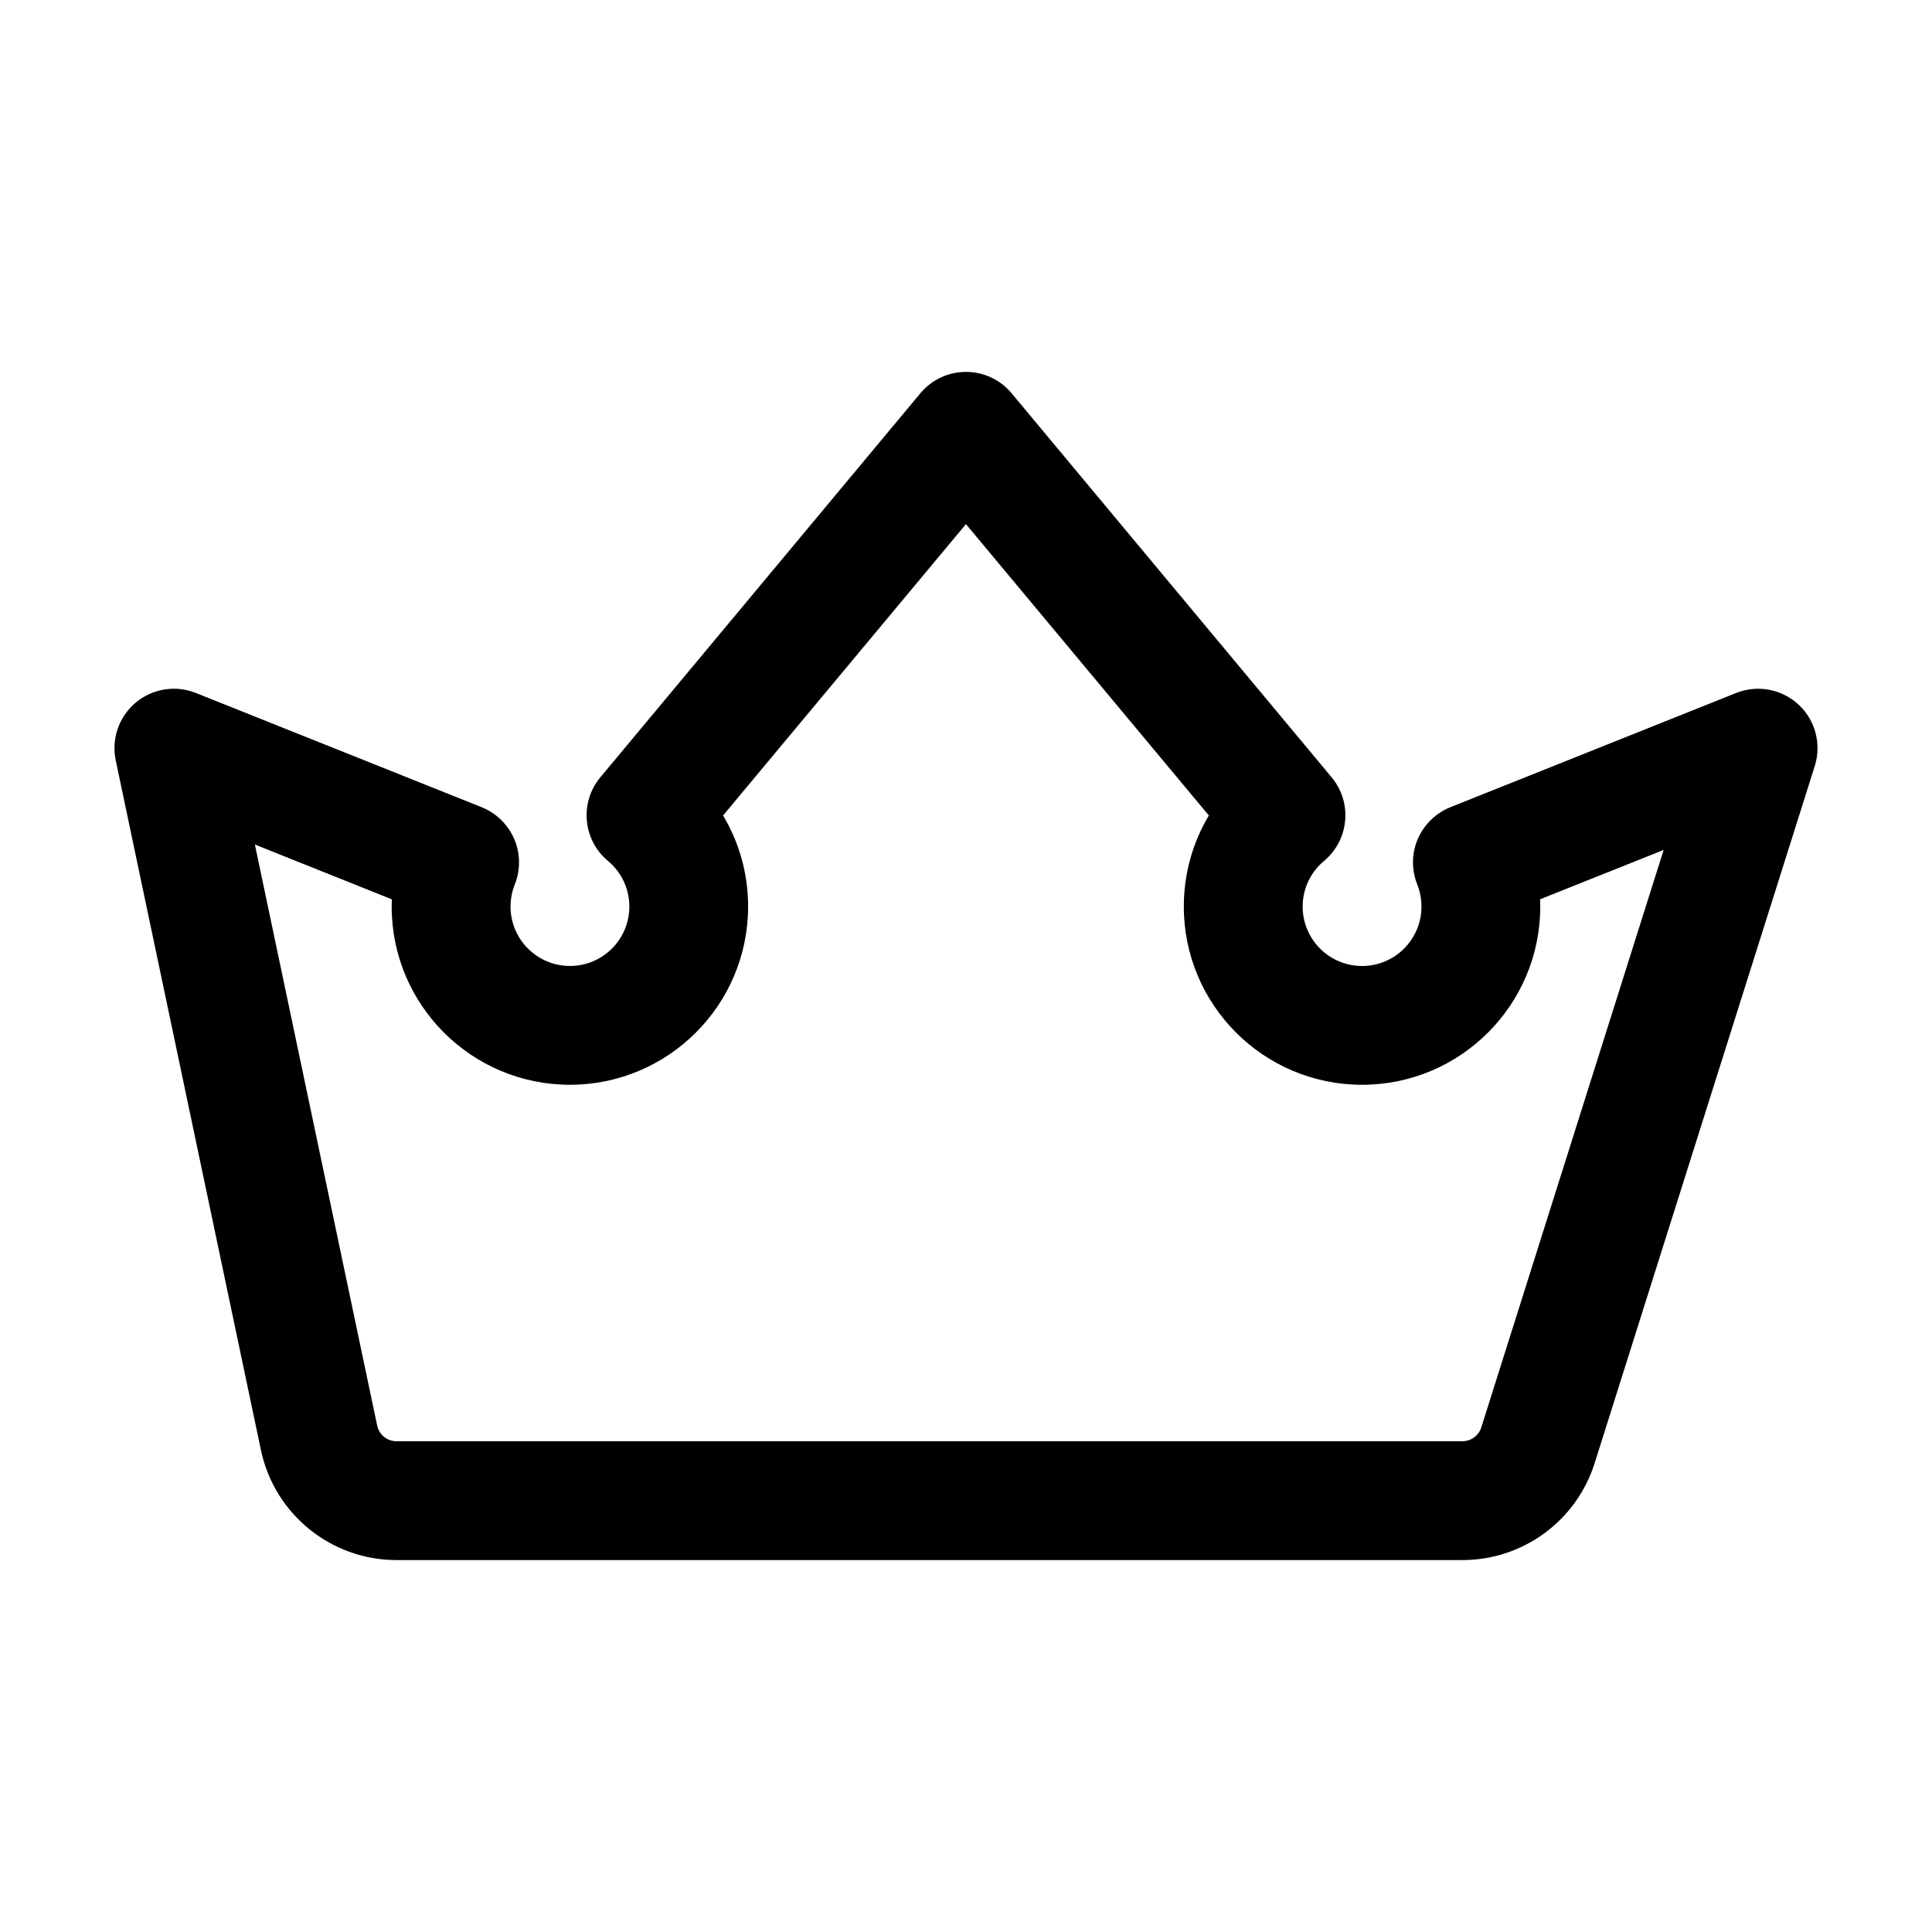
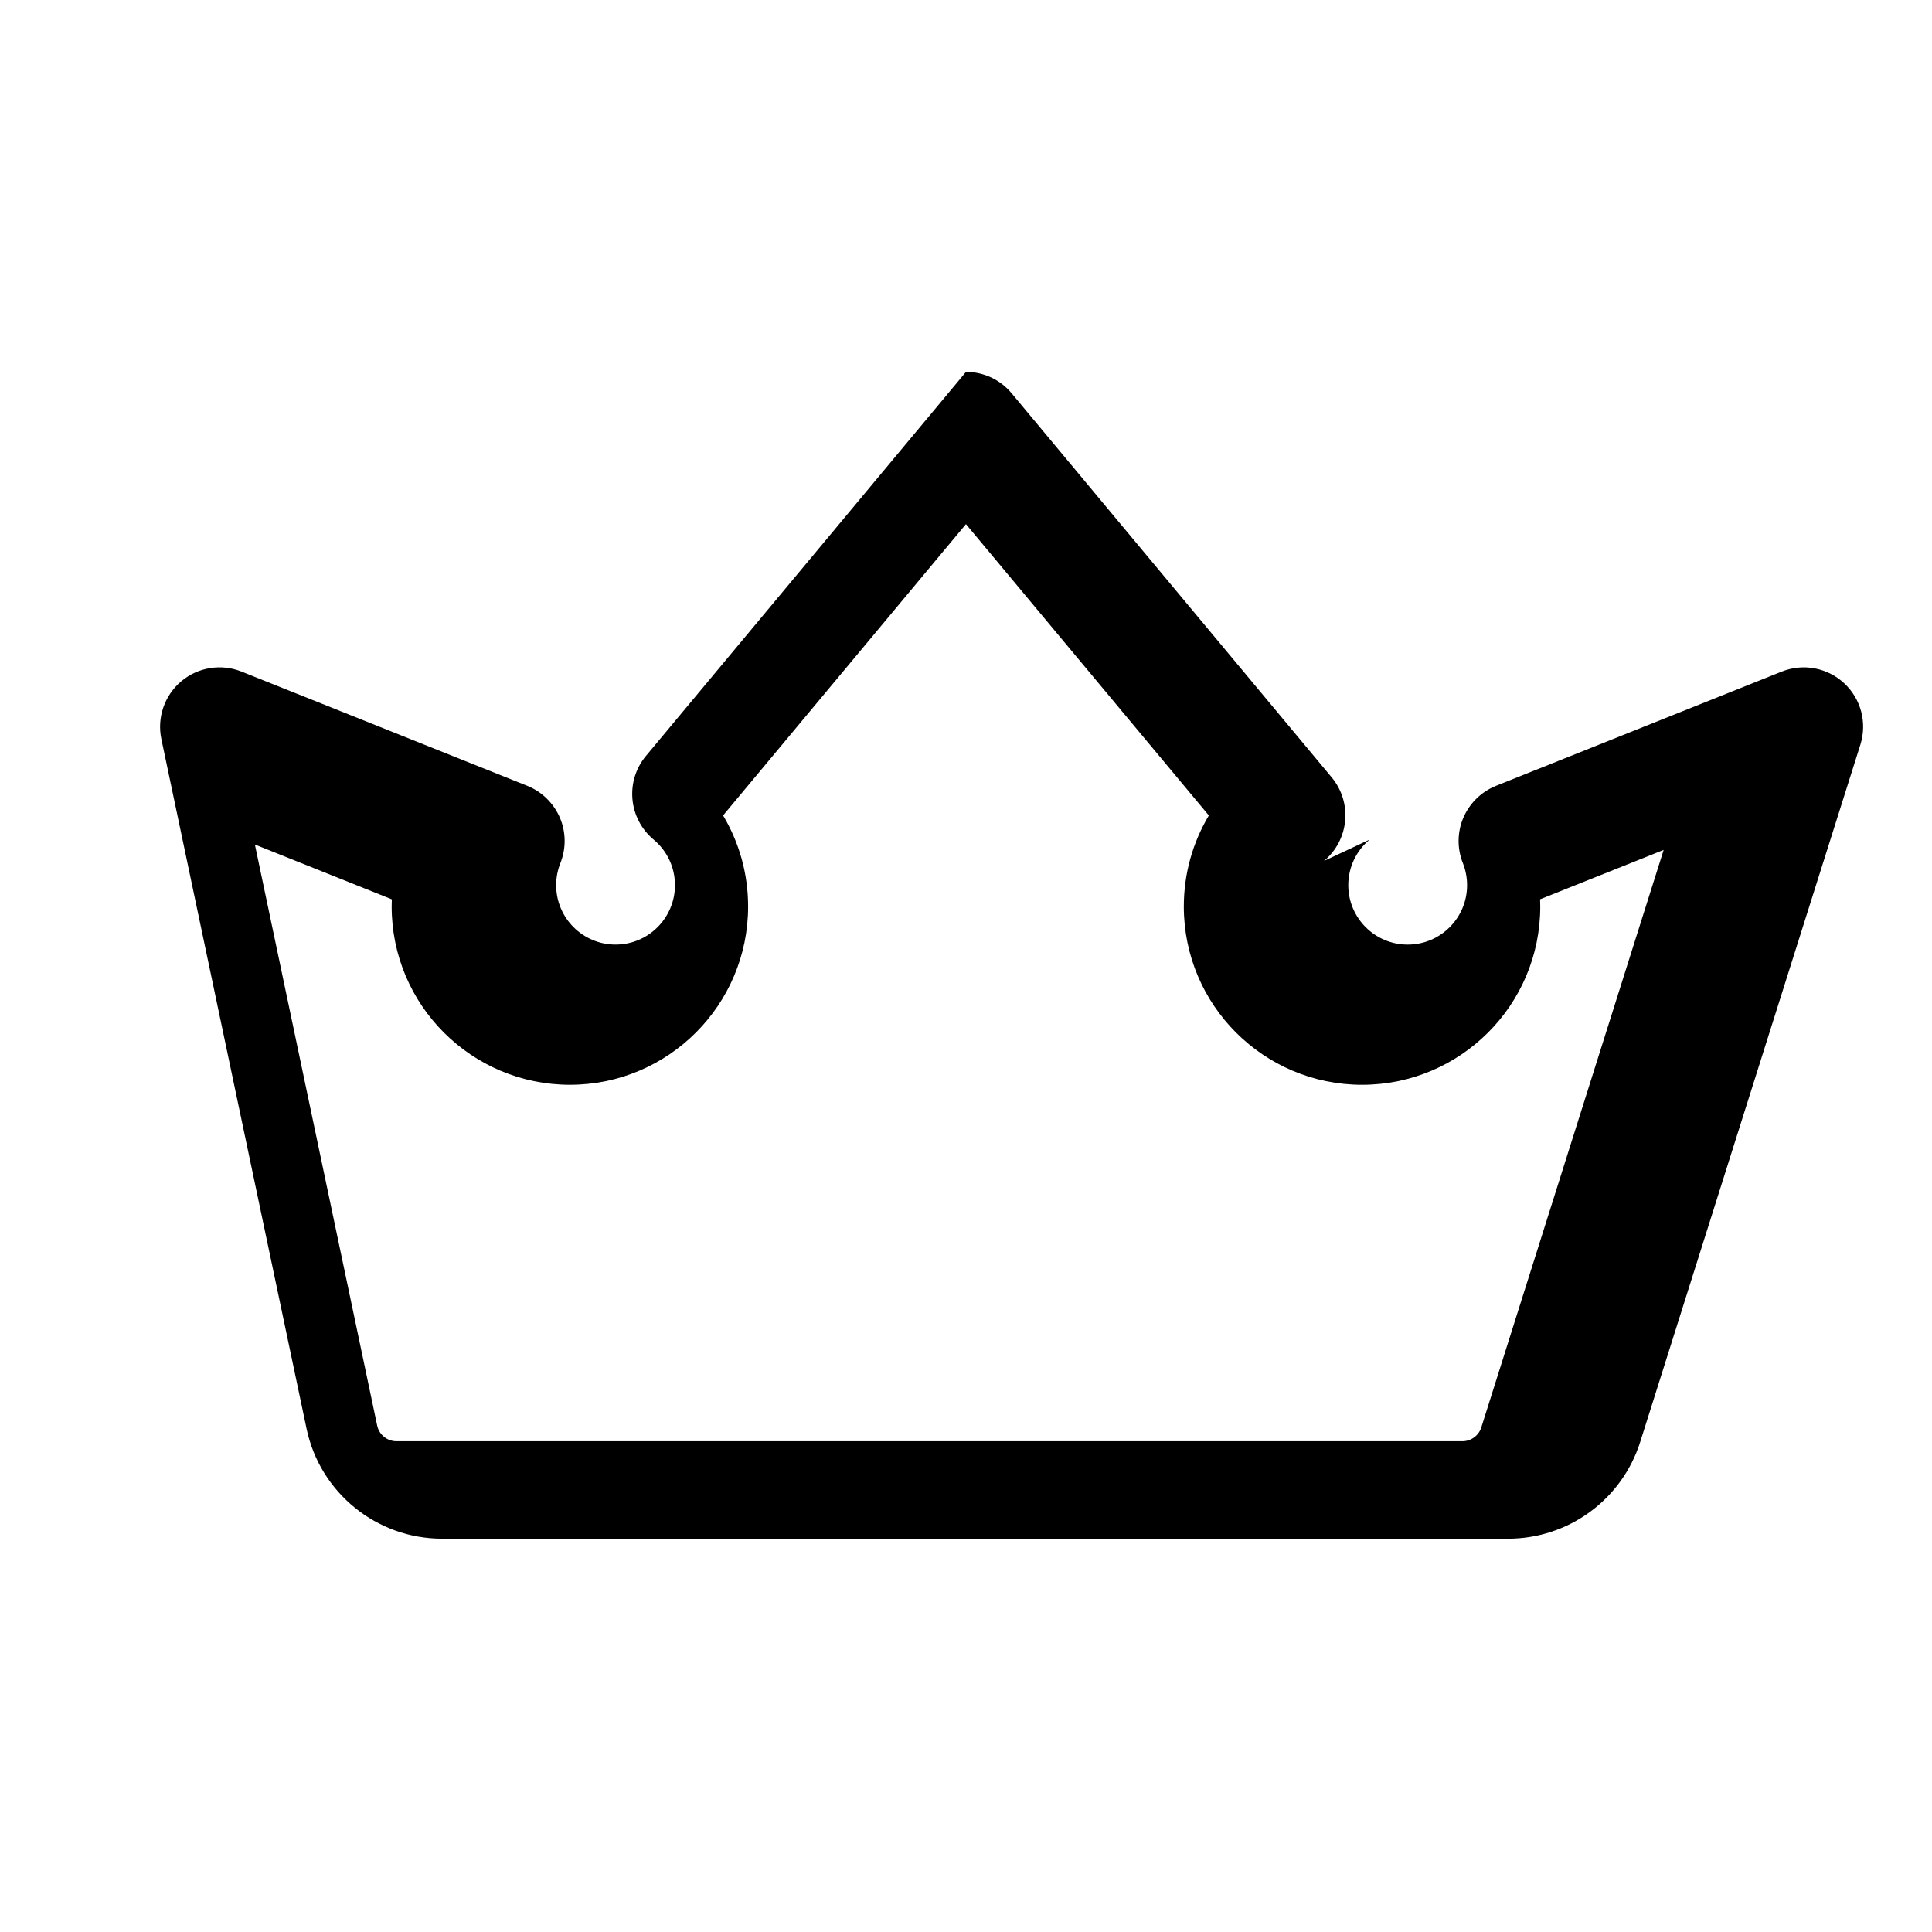
<svg xmlns="http://www.w3.org/2000/svg" fill="#000000" width="800px" height="800px" version="1.1" viewBox="144 144 512 512">
-   <path d="m494.88 372.16c6.676-5.582 7.578-15.492 2.016-22.168l-84.809-101.77c-2.981-3.59-7.41-5.668-12.09-5.668s-9.109 2.078-12.09 5.668l-84.809 101.77c-5.562 6.676-4.66 16.582 2.016 22.168 3.465 2.875 5.668 7.223 5.668 12.09 0 8.691-7.055 15.742-15.742 15.742-8.691 0-15.742-7.055-15.742-15.742 0-2.059 0.398-4.031 1.113-5.836 1.555-3.883 1.512-8.207-0.125-12.051-1.66-3.84-4.766-6.887-8.629-8.438l-75.719-30.27c-5.394-2.164-11.547-1.176-15.996 2.562-4.43 3.738-6.465 9.613-5.269 15.305 0 0 28.383 134.81 38.477 182.76 3.57 16.984 18.578 29.156 35.938 29.156h282.47c16.039 0 30.207-10.391 35.035-25.672l58.336-184.75c1.828-5.816 0.168-12.156-4.305-16.289-4.449-4.137-10.895-5.332-16.562-3.066l-75.719 30.27c-3.863 1.555-6.969 4.598-8.629 8.438-1.637 3.84-1.68 8.164-0.125 12.051 0.715 1.805 1.113 3.777 1.113 5.836 0 8.691-7.055 15.742-15.742 15.742-8.691 0-15.742-7.055-15.742-15.742 0-4.871 2.203-9.215 5.668-12.09zm-30.523-12.051c-4.219 7.074-6.633 15.324-6.633 24.141 0 26.07 21.16 47.23 47.23 47.23 26.07 0 47.23-21.16 47.23-47.23 0-0.652-0.02-1.281-0.043-1.93 0 0.02 32.746-13.078 32.746-13.078l-48.324 153.03c-0.691 2.184-2.731 3.672-5.016 3.672h-282.47c-2.477 0-4.617-1.742-5.121-4.156 0-0.02-32.41-153.98-32.41-153.98l36.297 14.527c-0.02 0.629-0.043 1.258-0.043 1.91 0 26.07 21.16 47.23 47.23 47.23 26.07 0 47.23-21.16 47.23-47.23 0-8.816-2.414-17.066-6.633-24.141 0 0 64.363-77.207 64.363-77.207z" fill-rule="evenodd" />
+   <path d="m494.88 372.16c6.676-5.582 7.578-15.492 2.016-22.168l-84.809-101.77c-2.981-3.59-7.41-5.668-12.09-5.668l-84.809 101.77c-5.562 6.676-4.66 16.582 2.016 22.168 3.465 2.875 5.668 7.223 5.668 12.09 0 8.691-7.055 15.742-15.742 15.742-8.691 0-15.742-7.055-15.742-15.742 0-2.059 0.398-4.031 1.113-5.836 1.555-3.883 1.512-8.207-0.125-12.051-1.66-3.84-4.766-6.887-8.629-8.438l-75.719-30.27c-5.394-2.164-11.547-1.176-15.996 2.562-4.43 3.738-6.465 9.613-5.269 15.305 0 0 28.383 134.81 38.477 182.76 3.57 16.984 18.578 29.156 35.938 29.156h282.47c16.039 0 30.207-10.391 35.035-25.672l58.336-184.75c1.828-5.816 0.168-12.156-4.305-16.289-4.449-4.137-10.895-5.332-16.562-3.066l-75.719 30.27c-3.863 1.555-6.969 4.598-8.629 8.438-1.637 3.84-1.68 8.164-0.125 12.051 0.715 1.805 1.113 3.777 1.113 5.836 0 8.691-7.055 15.742-15.742 15.742-8.691 0-15.742-7.055-15.742-15.742 0-4.871 2.203-9.215 5.668-12.09zm-30.523-12.051c-4.219 7.074-6.633 15.324-6.633 24.141 0 26.07 21.16 47.23 47.23 47.23 26.07 0 47.23-21.16 47.23-47.23 0-0.652-0.02-1.281-0.043-1.93 0 0.02 32.746-13.078 32.746-13.078l-48.324 153.03c-0.691 2.184-2.731 3.672-5.016 3.672h-282.47c-2.477 0-4.617-1.742-5.121-4.156 0-0.02-32.41-153.98-32.41-153.98l36.297 14.527c-0.02 0.629-0.043 1.258-0.043 1.91 0 26.07 21.16 47.23 47.23 47.23 26.07 0 47.23-21.16 47.23-47.23 0-8.816-2.414-17.066-6.633-24.141 0 0 64.363-77.207 64.363-77.207z" fill-rule="evenodd" />
</svg>